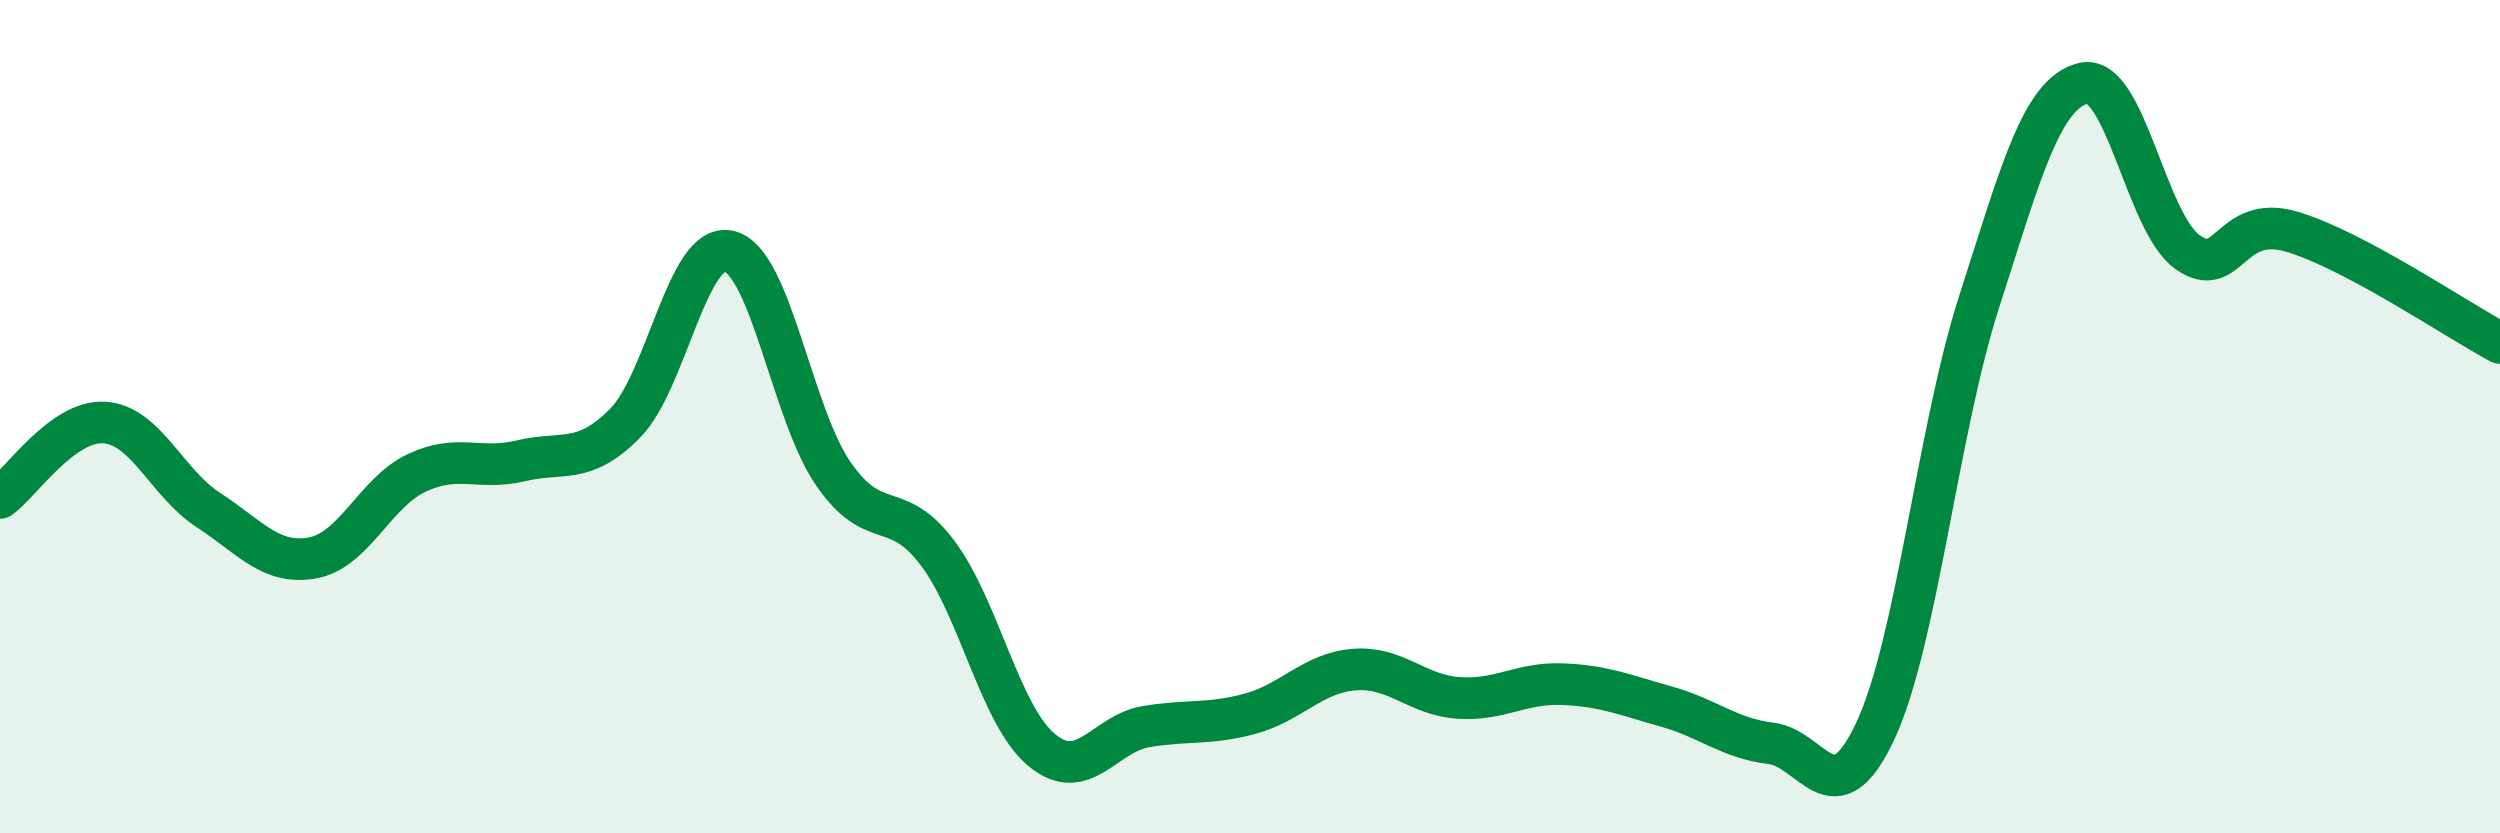
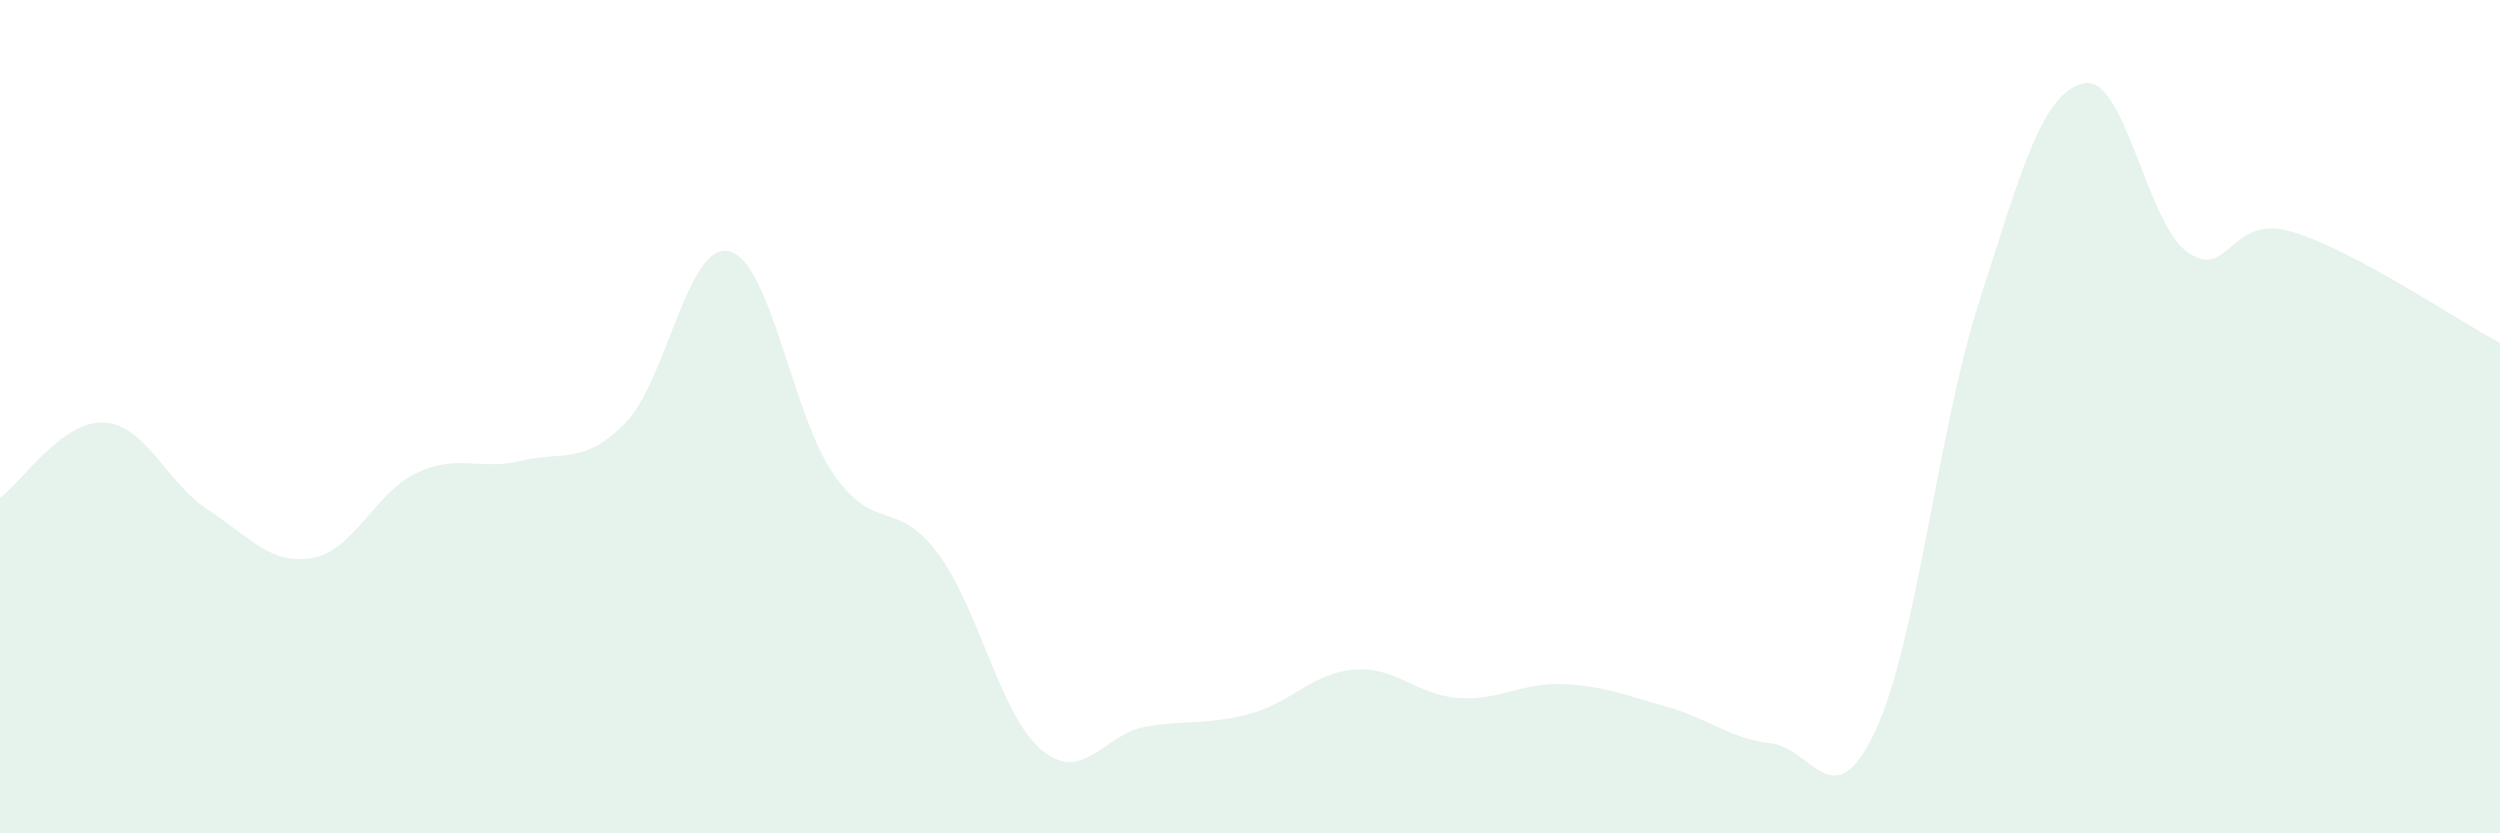
<svg xmlns="http://www.w3.org/2000/svg" width="60" height="20" viewBox="0 0 60 20">
  <path d="M 0,11.95 C 0.5,11.59 1.5,10.08 2.5,10.14 C 3.5,10.2 4,11.59 5,12.24 C 6,12.89 6.5,13.57 7.5,13.39 C 8.5,13.21 9,11.82 10,11.35 C 11,10.88 11.5,11.3 12.5,11.06 C 13.5,10.82 14,11.17 15,10.16 C 16,9.15 16.5,5.79 17.5,6.03 C 18.5,6.27 19,9.92 20,11.37 C 21,12.82 21.5,11.94 22.5,13.27 C 23.5,14.6 24,17.17 25,18 C 26,18.83 26.5,17.61 27.5,17.44 C 28.5,17.27 29,17.4 30,17.13 C 31,16.86 31.5,16.15 32.5,16.07 C 33.5,15.99 34,16.68 35,16.75 C 36,16.82 36.5,16.38 37.5,16.42 C 38.5,16.46 39,16.68 40,16.96 C 41,17.24 41.5,17.72 42.5,17.84 C 43.5,17.96 44,19.68 45,17.56 C 46,15.44 46.5,10.35 47.5,7.24 C 48.5,4.13 49,2.24 50,2 C 51,1.76 51.5,5.34 52.5,6.05 C 53.5,6.76 53.5,5.12 55,5.56 C 56.5,6 59,7.7 60,8.23L60 20L0 20Z" fill="#008740" opacity="0.1" stroke-linecap="round" stroke-linejoin="round" />
-   <path d="M 0,11.95 C 0.5,11.59 1.5,10.08 2.5,10.14 C 3.5,10.2 4,11.59 5,12.24 C 6,12.89 6.5,13.57 7.5,13.39 C 8.5,13.21 9,11.82 10,11.35 C 11,10.88 11.5,11.3 12.5,11.06 C 13.5,10.82 14,11.17 15,10.16 C 16,9.15 16.5,5.79 17.5,6.03 C 18.5,6.27 19,9.92 20,11.37 C 21,12.82 21.5,11.94 22.5,13.27 C 23.5,14.6 24,17.17 25,18 C 26,18.83 26.5,17.61 27.5,17.44 C 28.5,17.27 29,17.4 30,17.13 C 31,16.86 31.5,16.15 32.5,16.07 C 33.5,15.99 34,16.68 35,16.75 C 36,16.82 36.5,16.38 37.5,16.42 C 38.5,16.46 39,16.68 40,16.96 C 41,17.24 41.5,17.72 42.5,17.84 C 43.5,17.96 44,19.68 45,17.56 C 46,15.44 46.5,10.35 47.5,7.24 C 48.5,4.13 49,2.24 50,2 C 51,1.76 51.5,5.34 52.5,6.05 C 53.5,6.76 53.5,5.12 55,5.56 C 56.5,6 59,7.7 60,8.23" stroke="#008740" stroke-width="1" fill="none" stroke-linecap="round" stroke-linejoin="round" />
</svg>